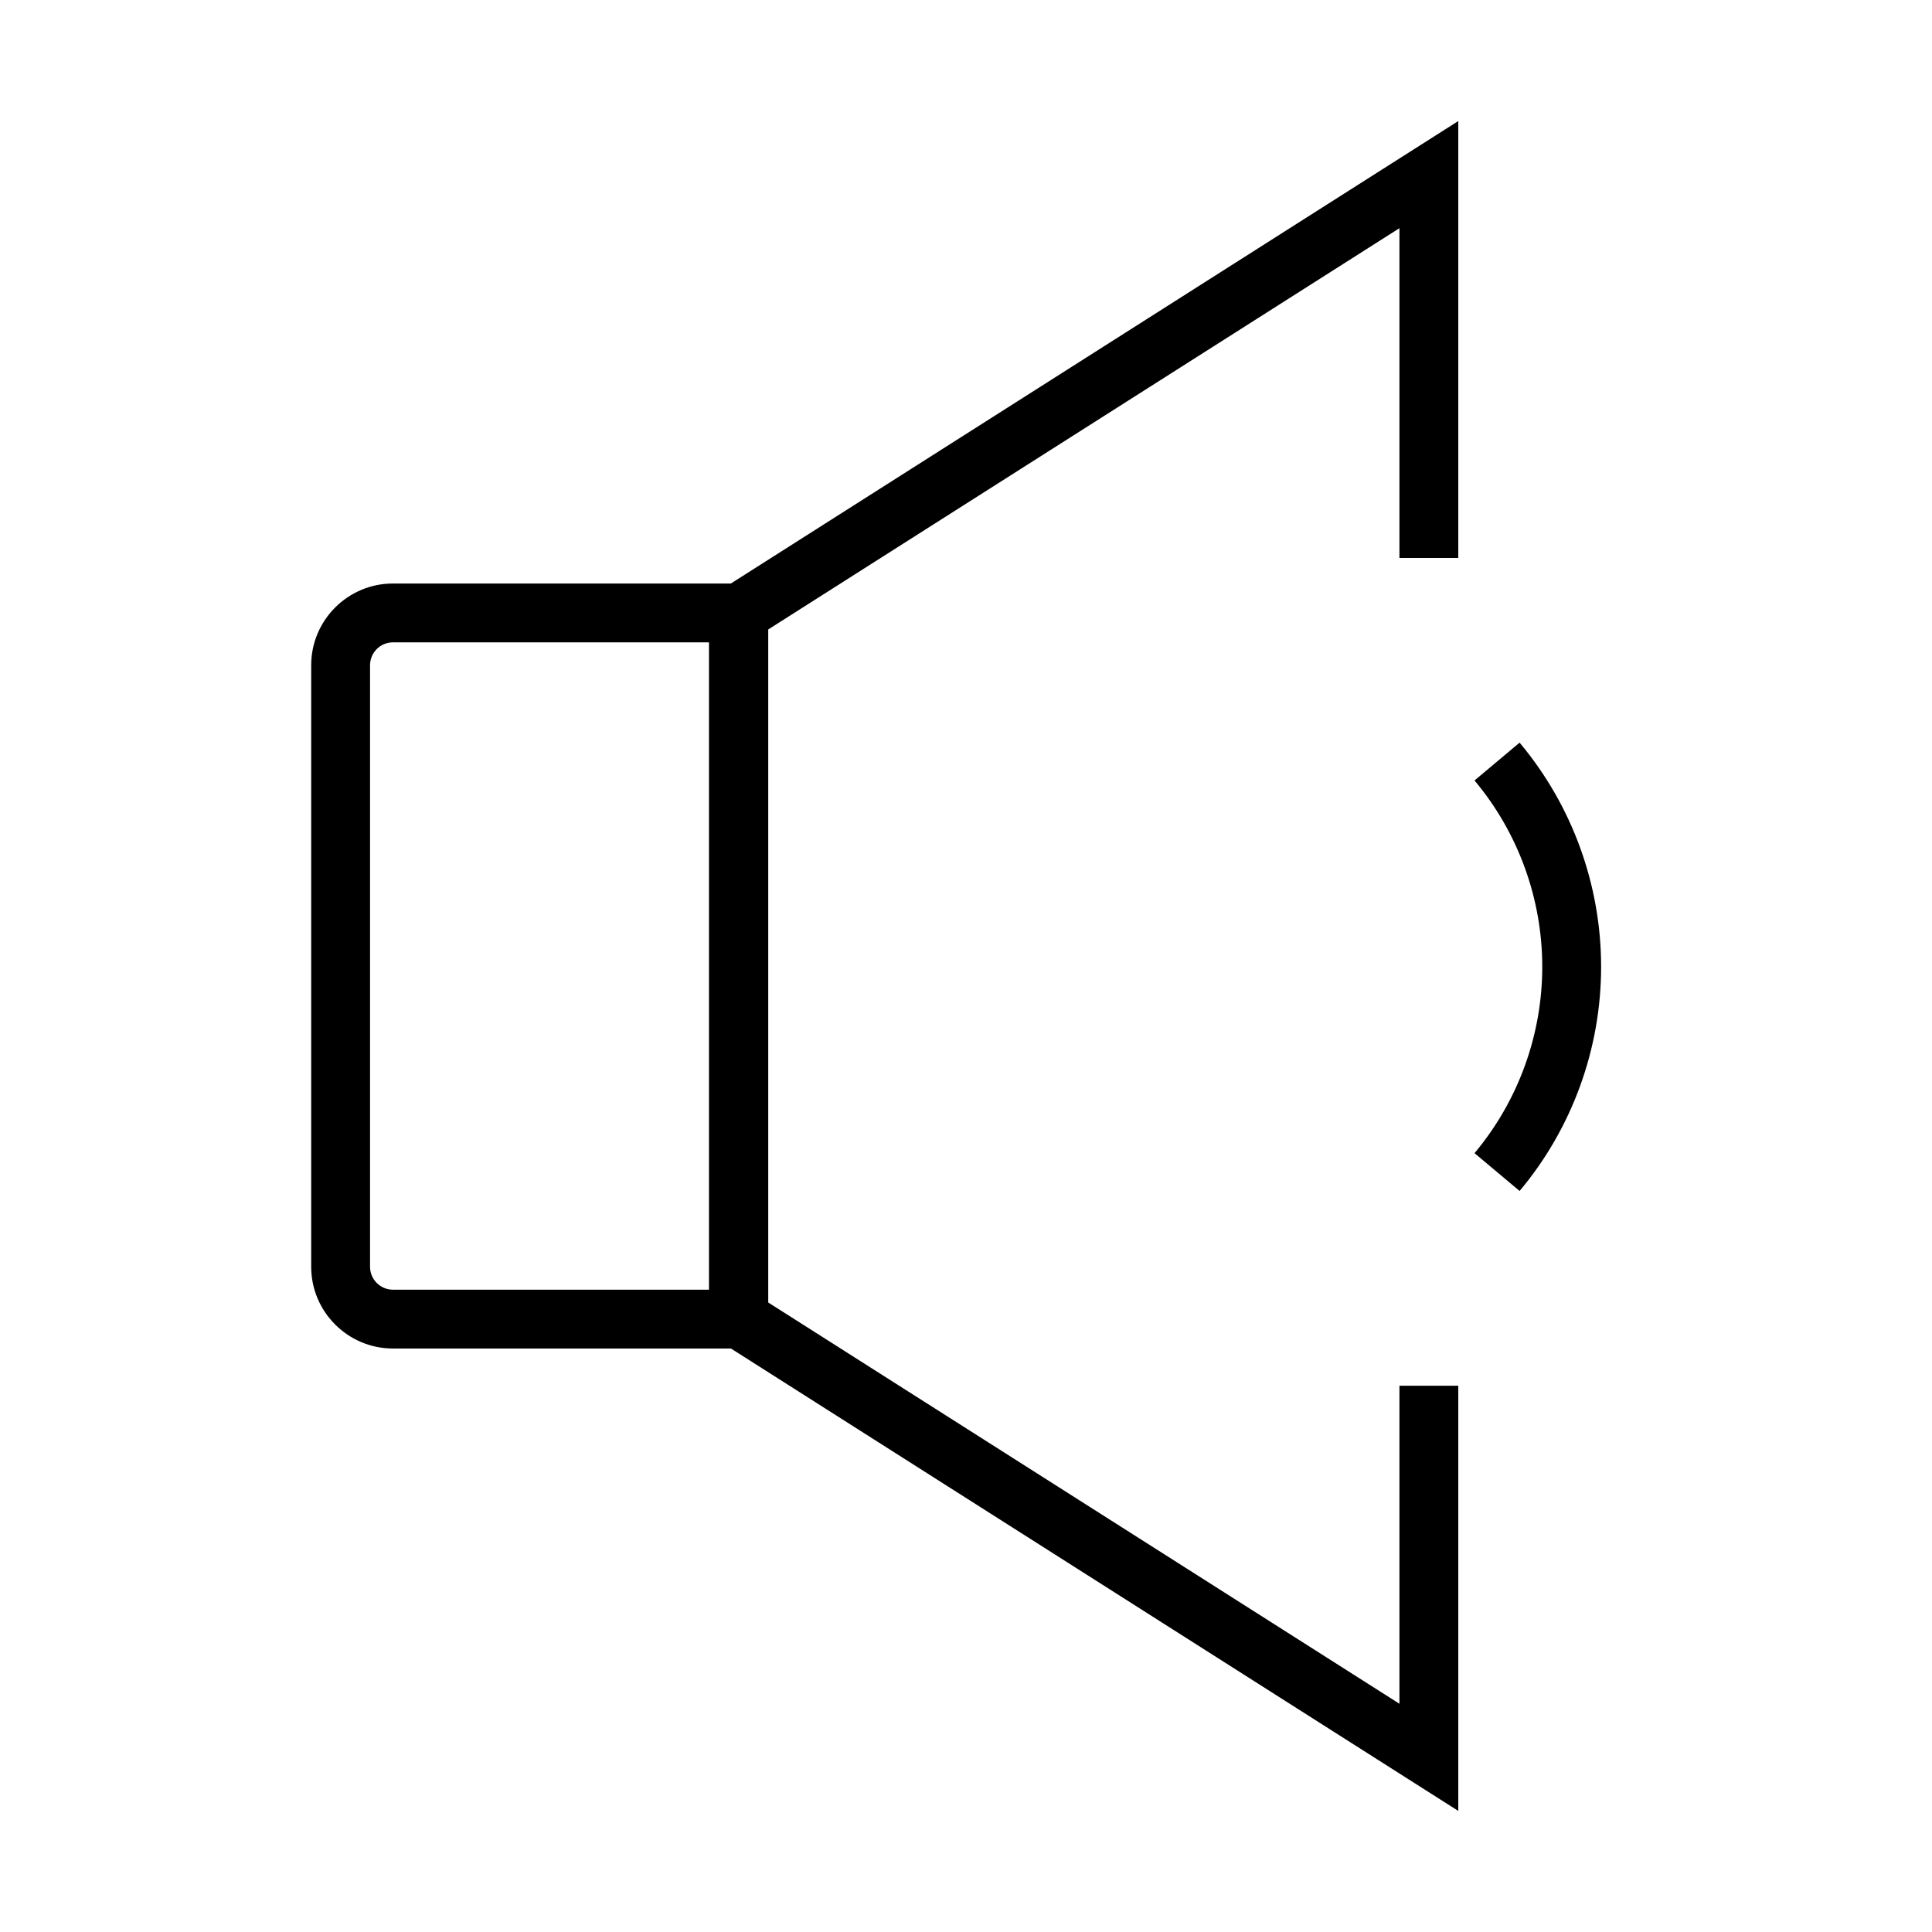
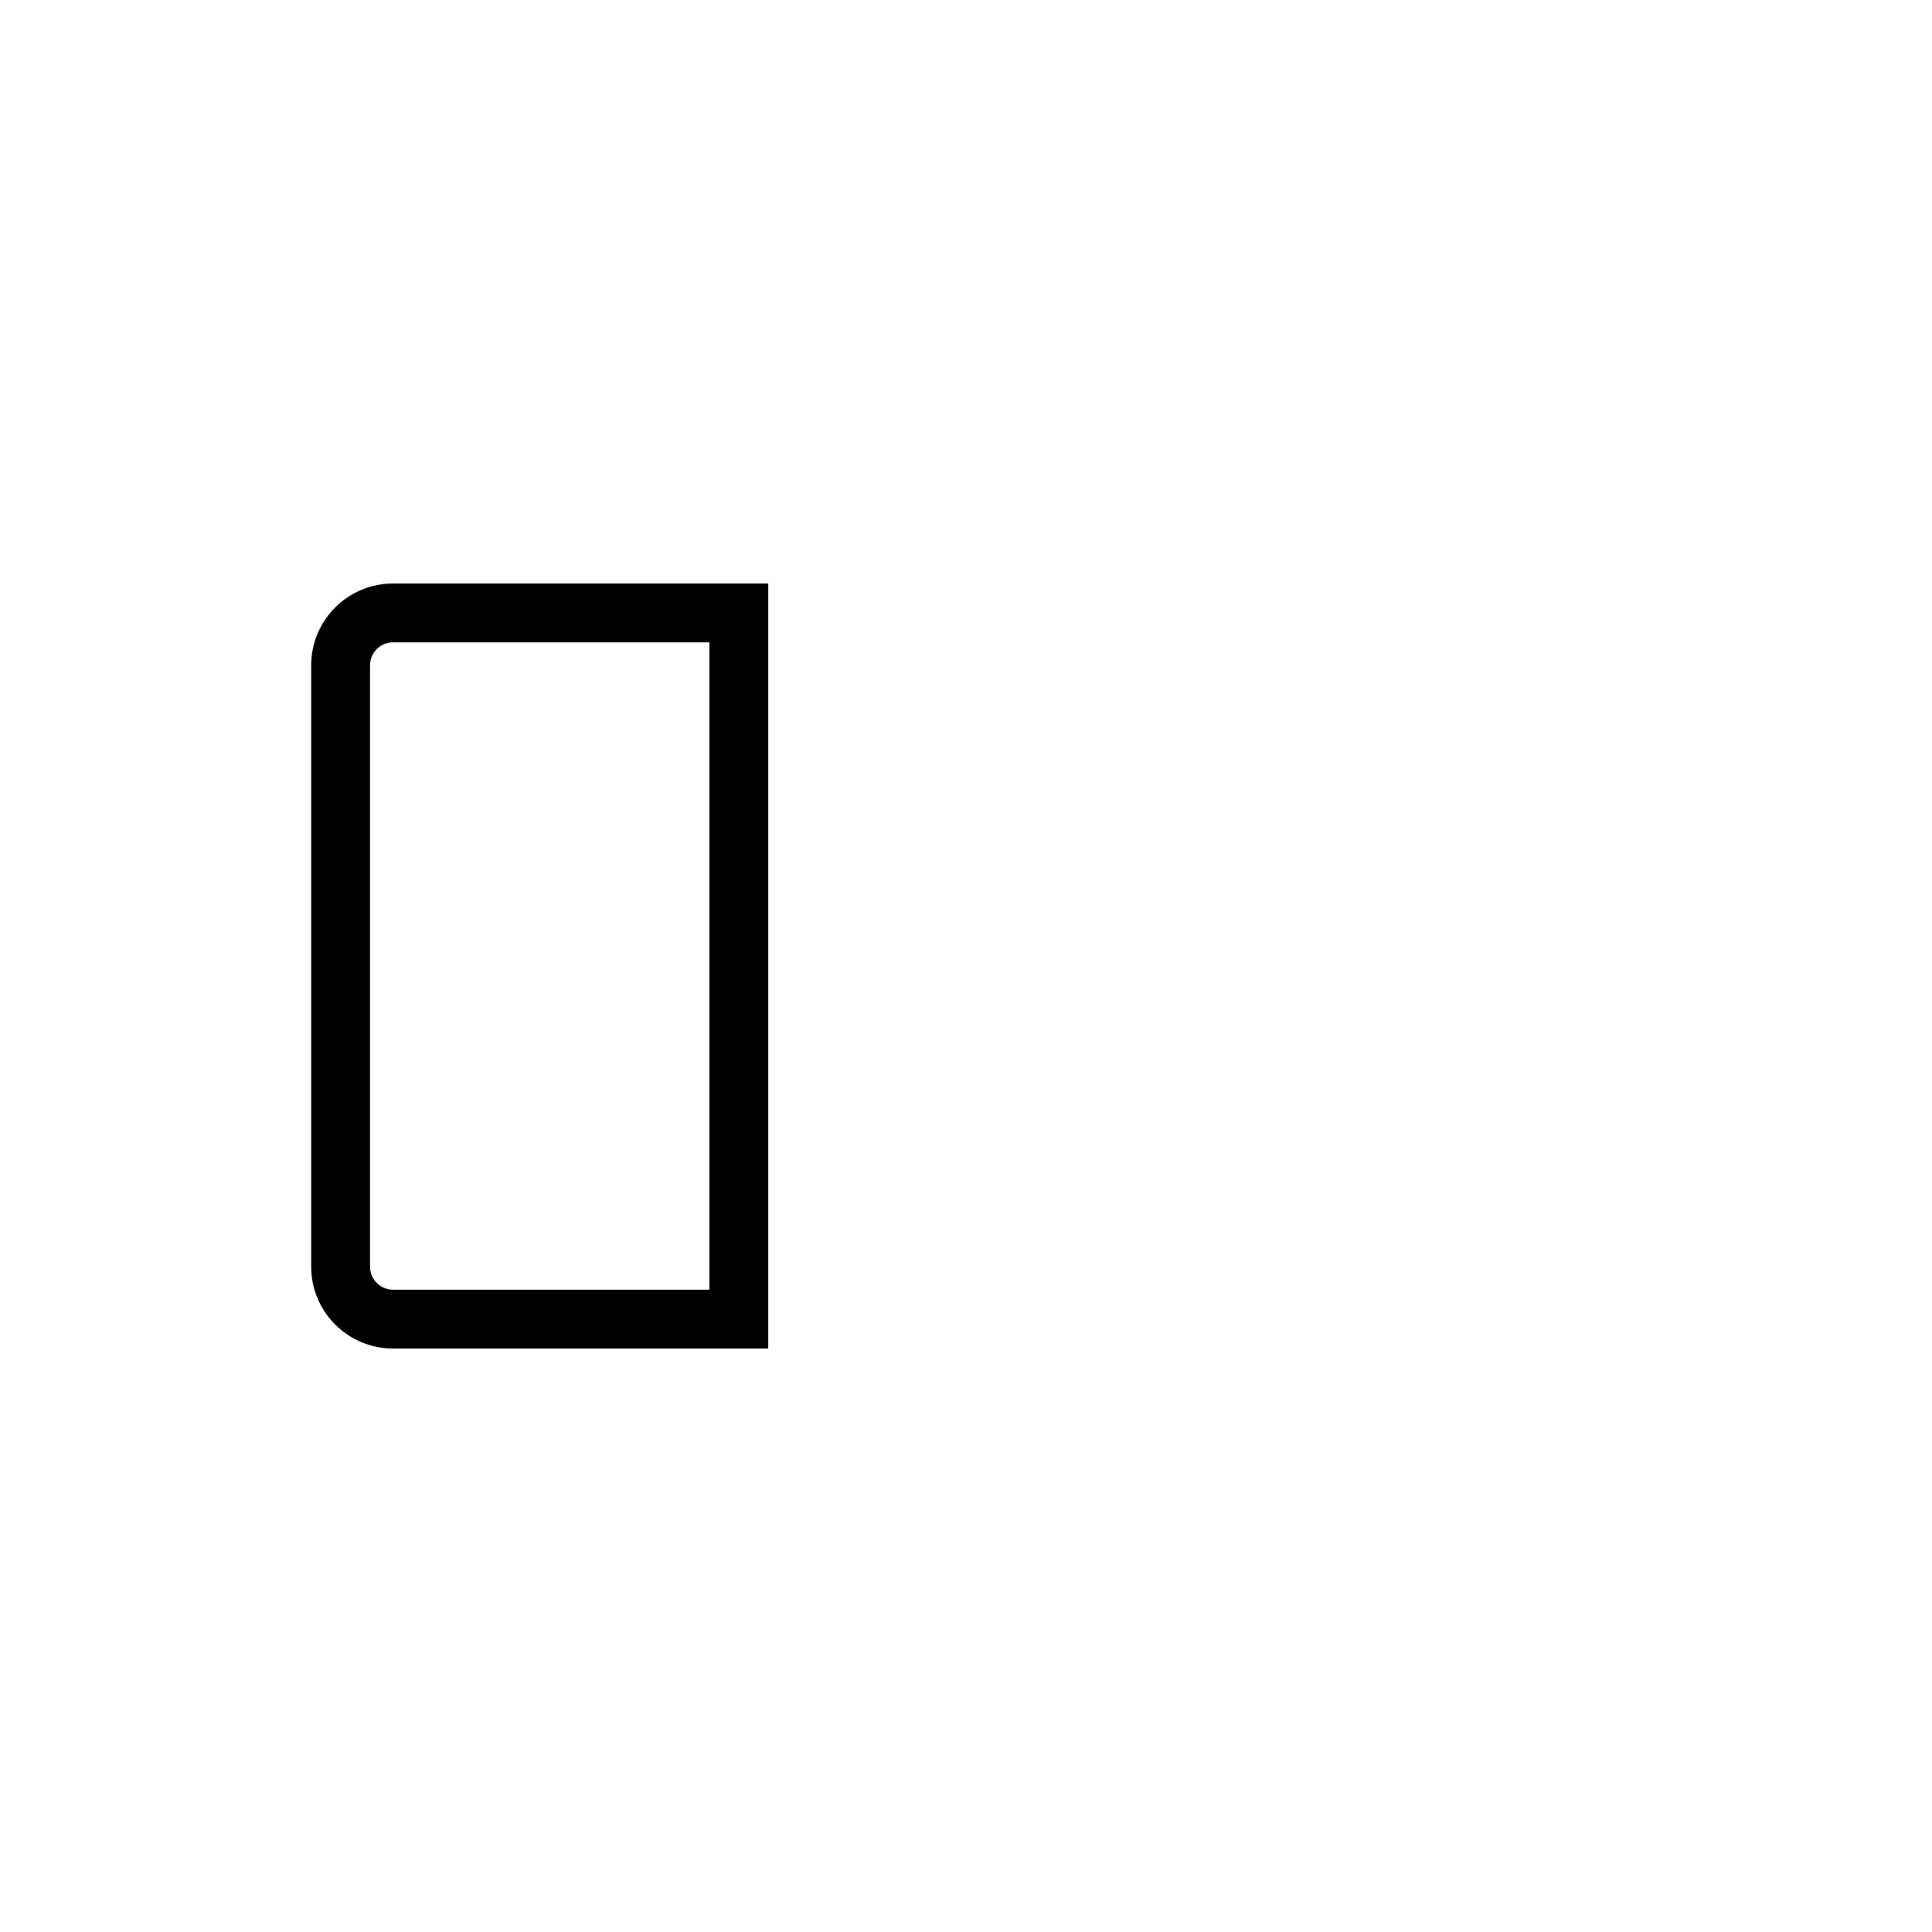
<svg xmlns="http://www.w3.org/2000/svg" fill="#000000" width="800px" height="800px" version="1.1" viewBox="144 144 512 512">
  <g>
-     <path d="m530.46 623.91-198.57-126.24v-195.35l198.57-126.24v115.79h-15.594v-87.398l-167.39 106.41v178.22l167.39 106.41v-84.277h15.594z" />
    <path d="m347.59 501.37h-99.453c-11.945 0-21.668-9.723-21.668-21.668v-159.4c0-11.949 9.723-21.664 21.668-21.664h99.453zm-99.453-187.14c-3.352 0-6.07 2.727-6.07 6.07v159.41c0 3.348 2.723 6.07 6.07 6.07h83.859v-171.55z" />
-     <path d="m546.71 459.62-11.949-10.023c11.578-13.801 17.953-31.34 17.953-49.383 0-18.043-6.375-35.582-17.953-49.379l11.945-10.027c13.934 16.605 21.605 37.699 21.605 59.402 0 21.707-7.668 42.809-21.602 59.41z" />
  </g>
</svg>